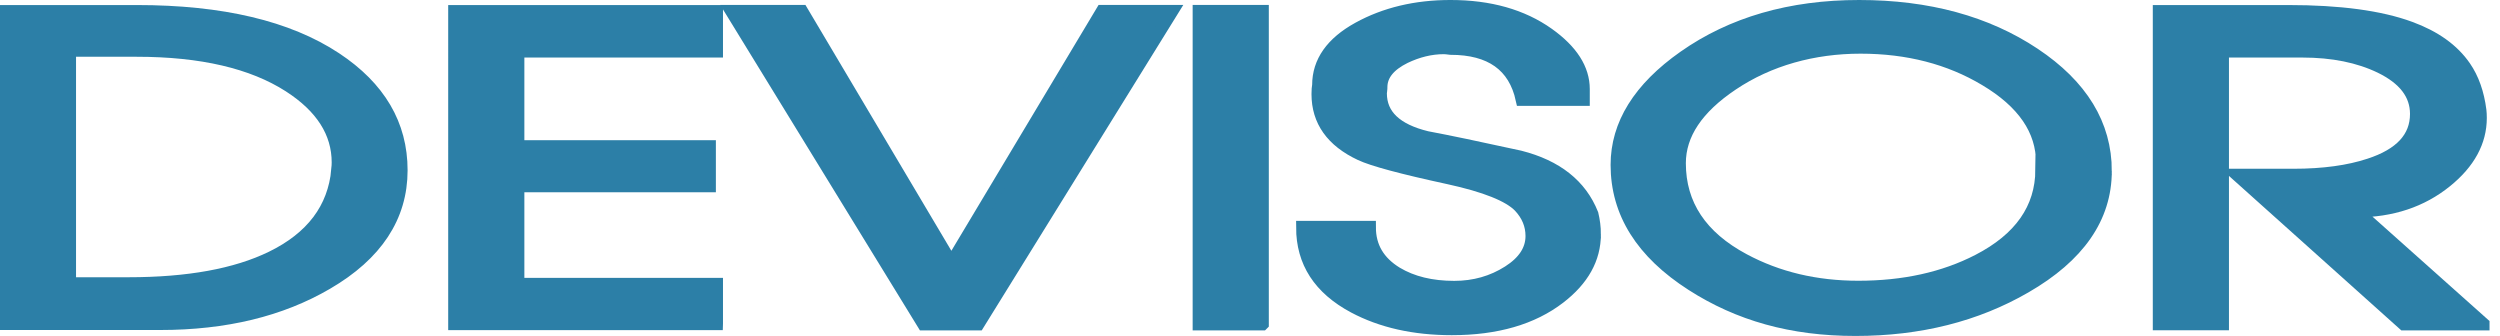
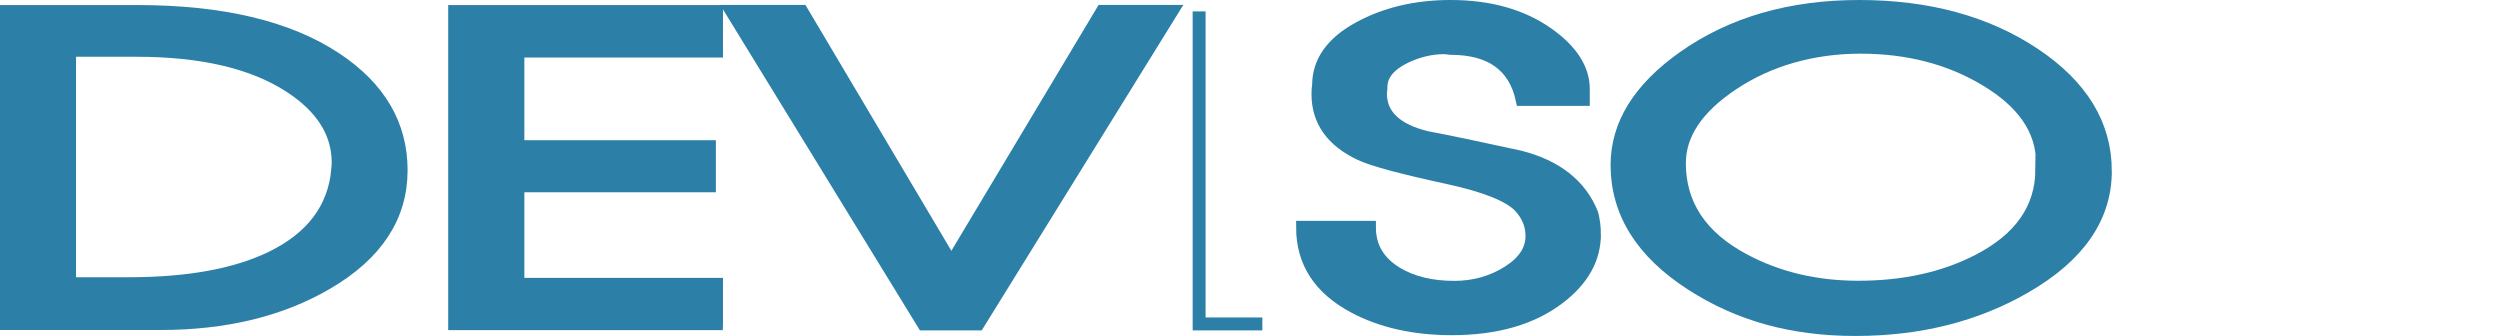
<svg xmlns="http://www.w3.org/2000/svg" id="_レイヤー_1" data-name="レイヤー 1" viewBox="0 0 193.33 25.98">
  <defs>
    <style> .cls-1 { fill: #2c7fa7; stroke: #2c7fa7; stroke-miterlimit: 10; } </style>
  </defs>
  <path class="cls-1" d="M31.02,13.17c0,3.58-1.92,6.5-5.75,8.73-3.56,2.08-7.85,3.12-12.88,3.12H.5V.89h10.08c6.56,0,11.68,1.21,15.36,3.64,3.39,2.24,5.08,5.12,5.08,8.64ZM26.12,13.14c.02-.23.03-.42.03-.58,0-2.32-1.26-4.3-3.78-5.92-2.85-1.83-6.79-2.75-11.8-2.75h-5.19v18.05h4.55c4.61,0,8.31-.67,11.08-2.02,3.12-1.52,4.83-3.78,5.11-6.78Z" />
  <path class="cls-1" d="M55.41,25.03h-20.25V.89h20.25v3.06h-15.36v7.39h14.81v3.03h-14.81v7.62h15.36v3.03Z" />
  <path class="cls-1" d="M90.61.88l-14.97,24.17h-4.22L56.59.88h5.41l11.57,19.49L85.24.88h5.37Z" />
-   <path class="cls-1" d="M97.62,25.05h-4.89V.88h4.89v24.17Z" />
+   <path class="cls-1" d="M97.62,25.05h-4.89V.88v24.17Z" />
  <path class="cls-1" d="M123.3,18.12c0,1.87-.91,3.5-2.72,4.89-2.08,1.6-4.85,2.41-8.31,2.41-2.92,0-5.44-.57-7.56-1.7-2.66-1.42-3.98-3.46-3.98-6.14h5.17c0,1.52.7,2.7,2.09,3.55,1.22.73,2.71,1.09,4.47,1.09,1.56,0,2.96-.4,4.2-1.19,1.21-.77,1.81-1.7,1.81-2.78,0-.86-.32-1.63-.95-2.3-.81-.84-2.65-1.58-5.5-2.2-3.6-.78-5.87-1.39-6.8-1.83-2.2-1.03-3.3-2.58-3.3-4.64,0-.3.02-.54.05-.7,0-1.79,1.03-3.25,3.08-4.38,2.05-1.13,4.43-1.7,7.12-1.7,3.02,0,5.54.71,7.55,2.14,1.81,1.29,2.72,2.71,2.72,4.25v.8h-4.73c-.58-2.64-2.43-3.95-5.53-3.95-.24-.03-.41-.05-.52-.05-1.02,0-2.03.25-3.03.73-1.21.6-1.82,1.36-1.84,2.28,0,.1,0,.21-.02.32-.01.11-.02.17-.02.2,0,1.7,1.2,2.84,3.59,3.42,1.6.3,4,.8,7.19,1.5,2.83.72,4.69,2.19,5.58,4.42.12.5.19,1.02.19,1.56Z" />
  <path class="cls-1" d="M162.81,13.23c0,3.58-2.07,6.57-6.2,8.95-3.8,2.2-8.18,3.3-13.12,3.3s-9.02-1.16-12.64-3.48c-3.87-2.48-5.8-5.56-5.8-9.25,0-3.12,1.73-5.91,5.19-8.34,3.7-2.6,8.21-3.91,13.53-3.91s9.84,1.23,13.52,3.68c3.68,2.45,5.52,5.47,5.52,9.05ZM157.91,13.14c0-.09,0-.2.02-.32.02-.12.02-.2.02-.23,0-2.54-1.47-4.69-4.41-6.44-2.79-1.67-6.01-2.5-9.66-2.5s-7.09.95-9.93,2.86c-2.72,1.82-4.08,3.86-4.08,6.11,0,3.22,1.66,5.71,4.97,7.48,2.63,1.41,5.59,2.11,8.86,2.11,3.53,0,6.62-.68,9.28-2.05,3.26-1.68,4.9-4.02,4.92-7.03Z" />
-   <path class="cls-1" d="M192.02,25.05h-6.13l-12.83-11.5h4.31c2.3,0,4.26-.27,5.86-.8,2.43-.79,3.64-2.1,3.64-3.94,0-1.53-.93-2.74-2.78-3.64-1.68-.81-3.69-1.22-6.05-1.22h-6.17v21.09h-4.89V.89h9.97c3.97,0,7.11.42,9.42,1.27,1.91.7,3.31,1.7,4.22,3.02.62.9,1.02,2.02,1.19,3.36.02.17.03.36.03.58,0,1.82-.89,3.46-2.66,4.89-1.89,1.53-4.2,2.3-6.93,2.3l9.8,8.74Z" />
</svg>